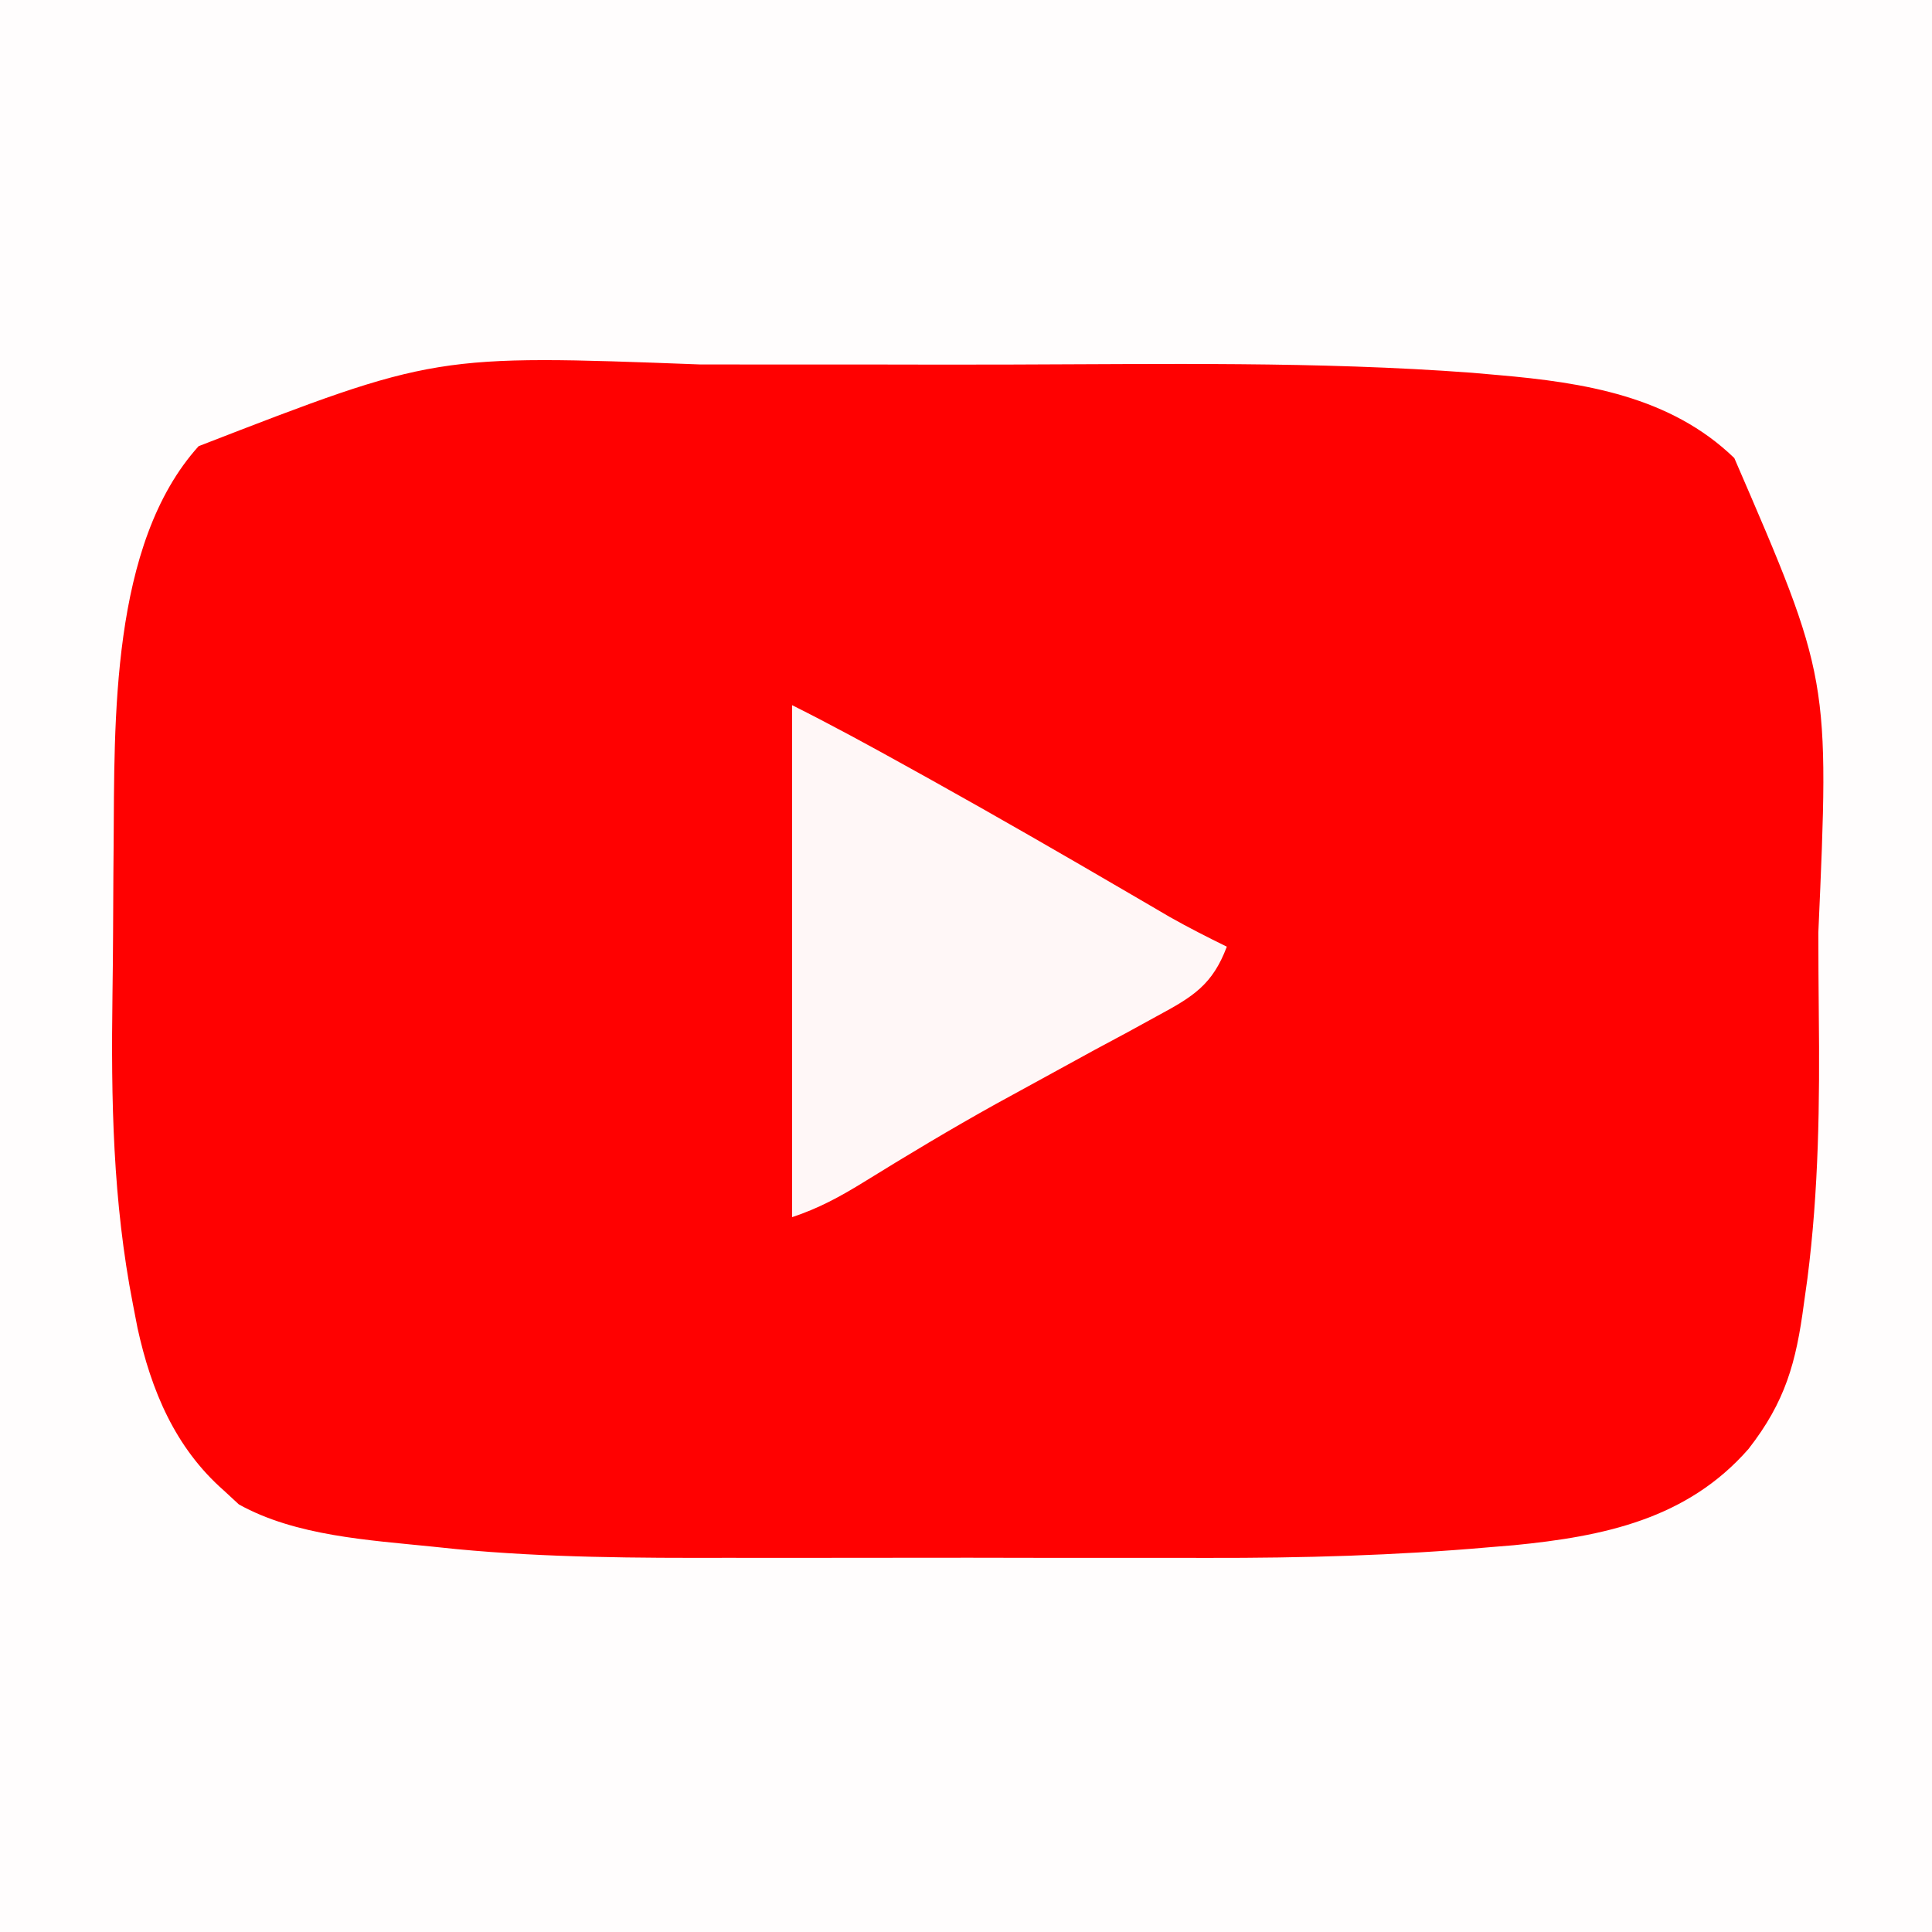
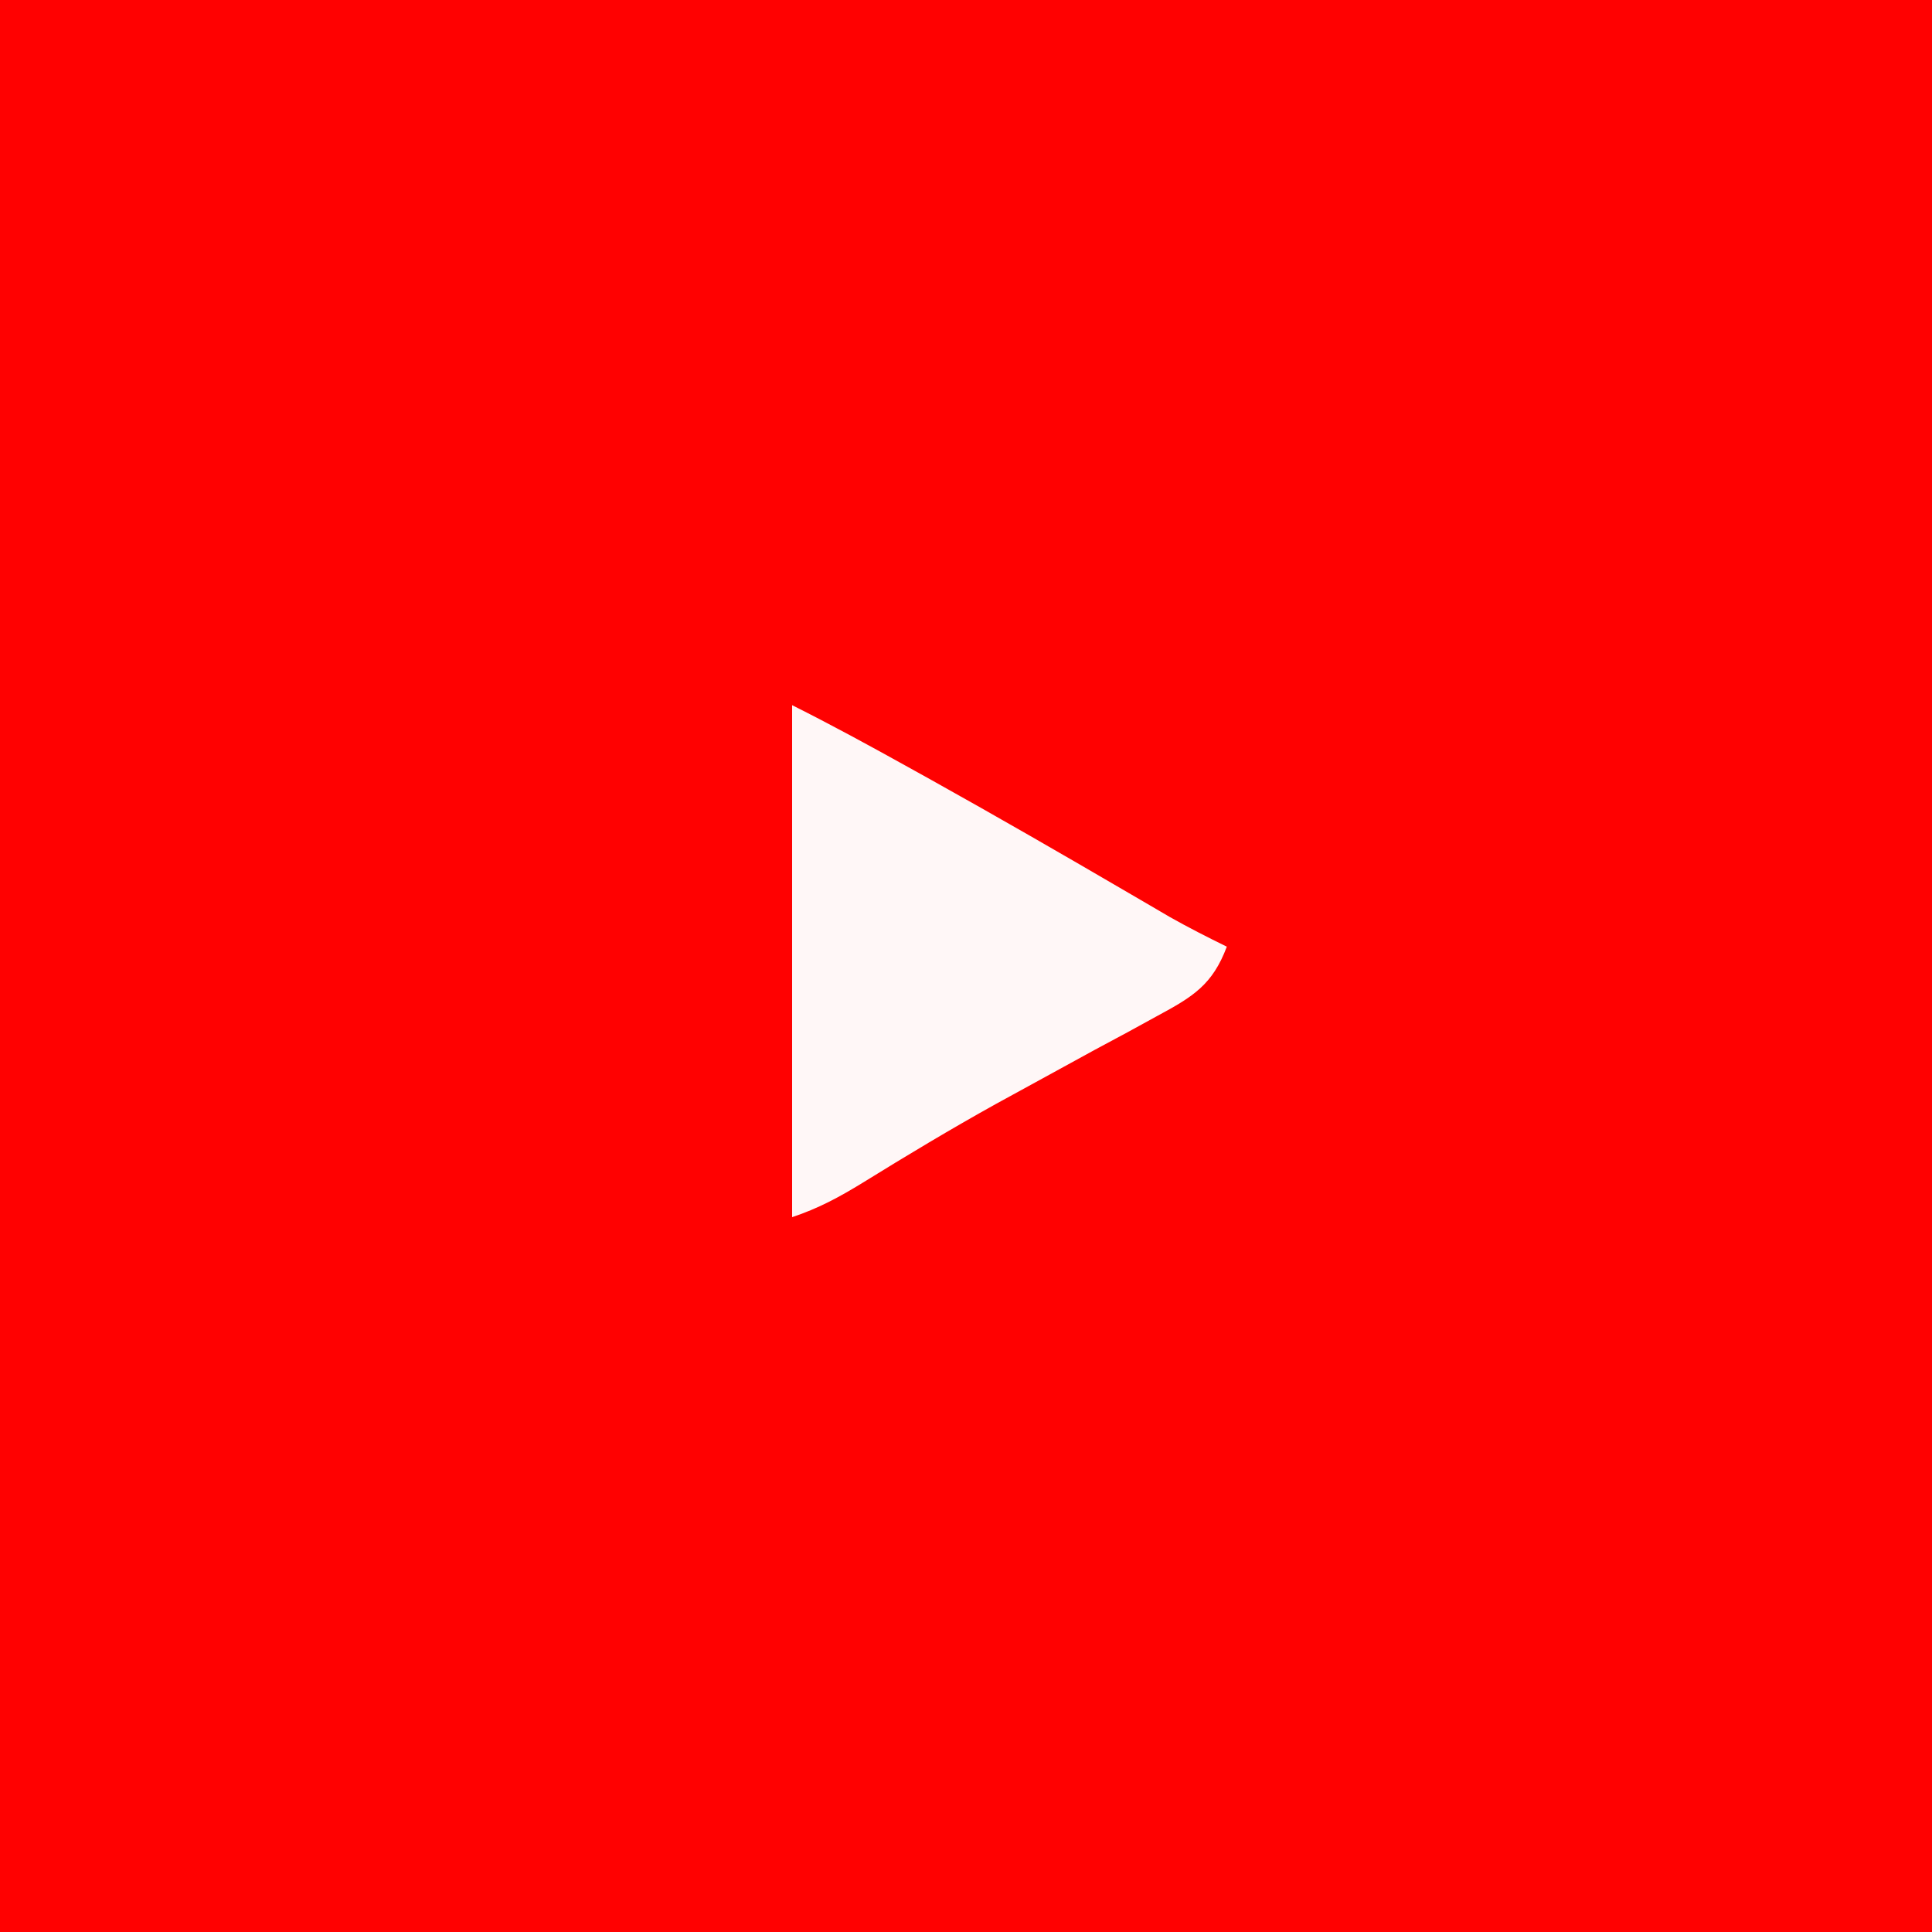
<svg xmlns="http://www.w3.org/2000/svg" width="200" height="200">
  <rect width="100%" height="100%" fill="#333333" stroke="none" />
  <path d="M0 0 C66 0 132 0 200 0 C200 66 200 132 200 200 C134 200 68 200 0 200 C0 134 0 68 0 0 Z " fill="#FF0101" transform="translate(0,0)" />
-   <path d="M0 0 C66 0 132 0 200 0 C200 66 200 132 200 200 C134 200 68 200 0 200 C0 134 0 68 0 0 Z M20.562 46.188 C11.404 56.34 11.866 74.698 11.762 87.555 C11.754 88.536 11.746 89.518 11.737 90.529 C11.724 92.598 11.713 94.667 11.705 96.736 C11.693 98.811 11.673 100.886 11.643 102.96 C11.488 113.834 11.674 124.369 13.77 135.07 C13.925 135.873 14.081 136.675 14.241 137.501 C15.657 143.931 18.117 149.868 23.188 154.312 C23.951 155.018 23.951 155.018 24.73 155.738 C30.614 159.009 38.178 159.428 44.79 160.108 C45.606 160.193 46.422 160.277 47.263 160.364 C56.628 161.254 65.968 161.29 75.367 161.266 C77.263 161.267 79.158 161.269 81.054 161.271 C84.995 161.274 88.936 161.27 92.877 161.261 C97.864 161.249 102.851 161.256 107.838 161.268 C111.744 161.275 115.65 161.273 119.555 161.268 C121.391 161.266 123.227 161.268 125.063 161.273 C134.802 161.292 144.46 161.026 154.165 160.171 C155.422 160.067 155.422 160.067 156.705 159.962 C165.997 159.05 174.634 157.269 181 150 C184.838 145.083 185.938 141.011 186.734 134.992 C186.856 134.121 186.978 133.25 187.104 132.352 C188.276 123.204 188.386 114.099 188.281 104.889 C188.25 102.105 188.24 99.323 188.234 96.539 C189.4 70.225 189.4 70.225 179.535 47.418 C172.922 41.022 163.994 39.598 155.105 38.828 C154.198 38.749 153.291 38.669 152.357 38.587 C136.358 37.394 120.246 37.702 104.214 37.739 C99.293 37.751 94.372 37.744 89.451 37.732 C85.596 37.725 81.741 37.727 77.886 37.732 C76.073 37.734 74.261 37.732 72.448 37.727 C45.047 36.696 45.047 36.696 20.562 46.188 Z " fill="#FFFDFD" transform="translate(0,0)" />
  <path d="M0 0 C4.086 2.043 8.07 4.219 12.062 6.438 C12.844 6.871 13.625 7.305 14.43 7.752 C21.268 11.563 28.046 15.471 34.805 19.42 C35.558 19.859 36.31 20.298 37.086 20.75 C38.077 21.33 38.077 21.33 39.087 21.922 C41.028 23.016 42.999 24.02 45 25 C43.517 28.94 41.51 30.168 37.863 32.137 C36.817 32.71 35.771 33.284 34.694 33.874 C33.578 34.473 32.462 35.071 31.312 35.688 C29.034 36.933 26.757 38.18 24.48 39.43 C23.371 40.037 22.262 40.643 21.119 41.269 C16.446 43.863 11.875 46.612 7.329 49.423 C4.885 50.923 2.738 52.087 0 53 C0 35.51 0 18.02 0 0 Z " fill="#FFF7F7" transform="translate(82,73)" />
</svg>